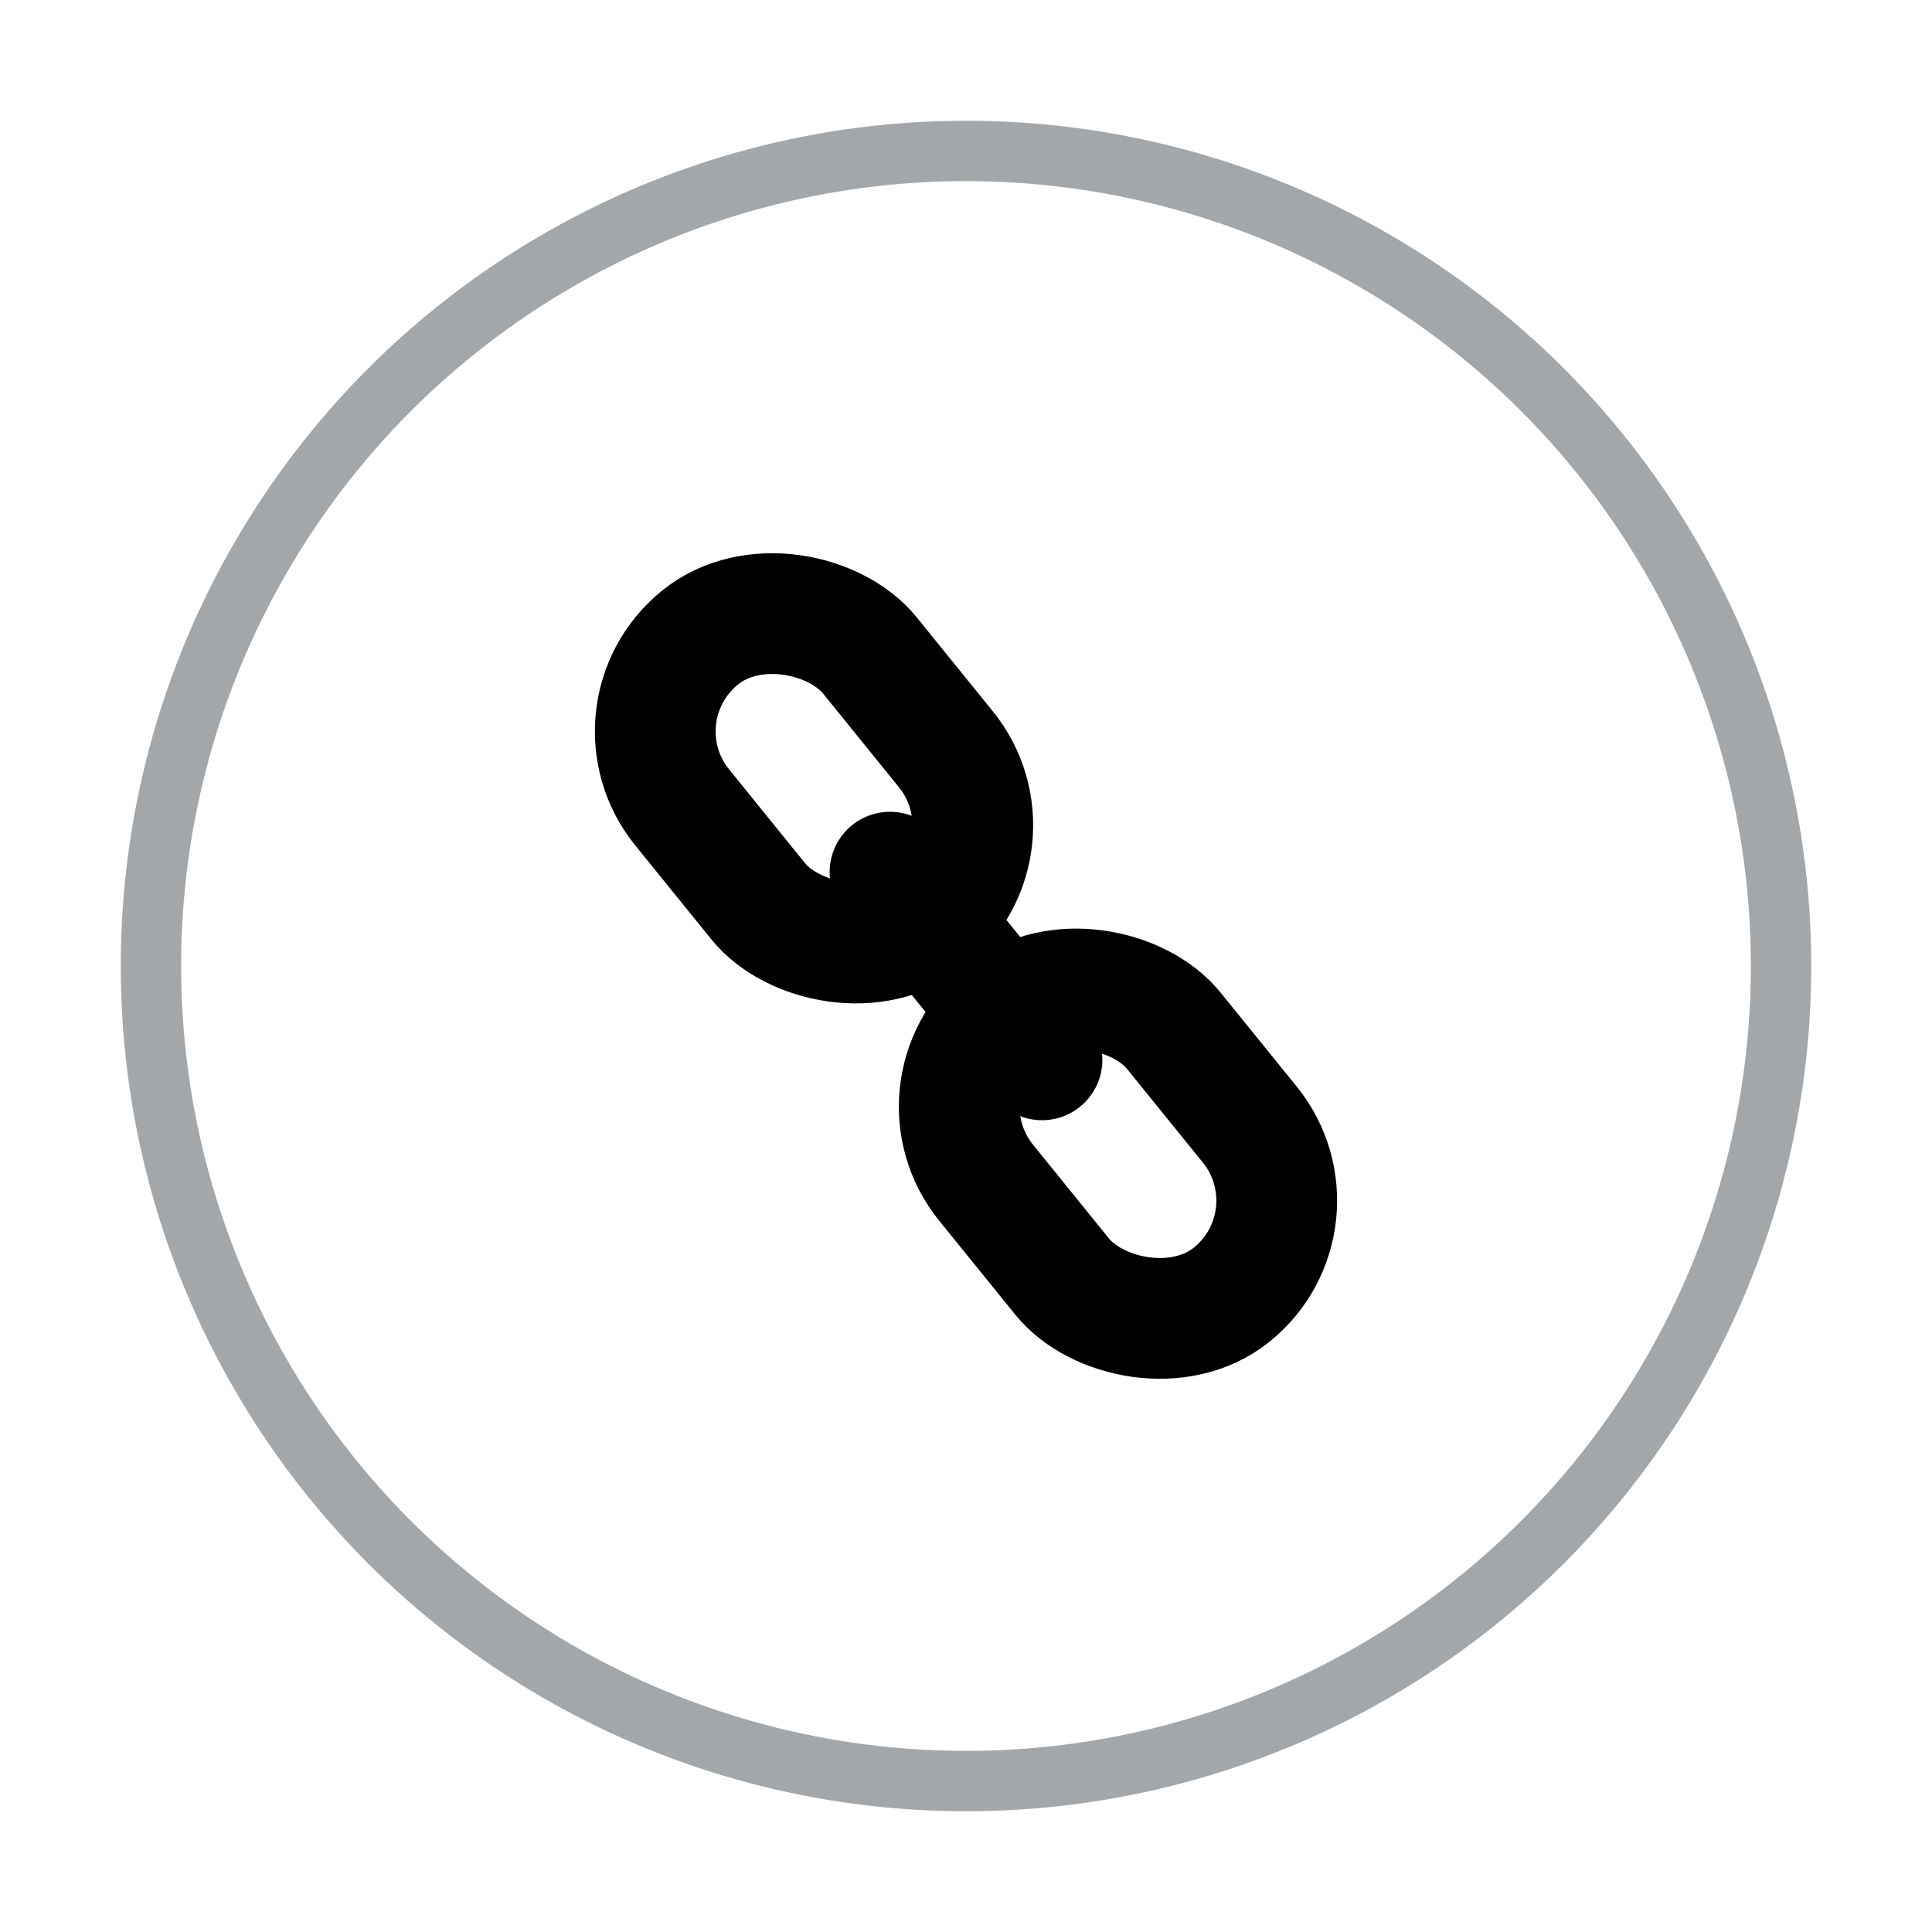
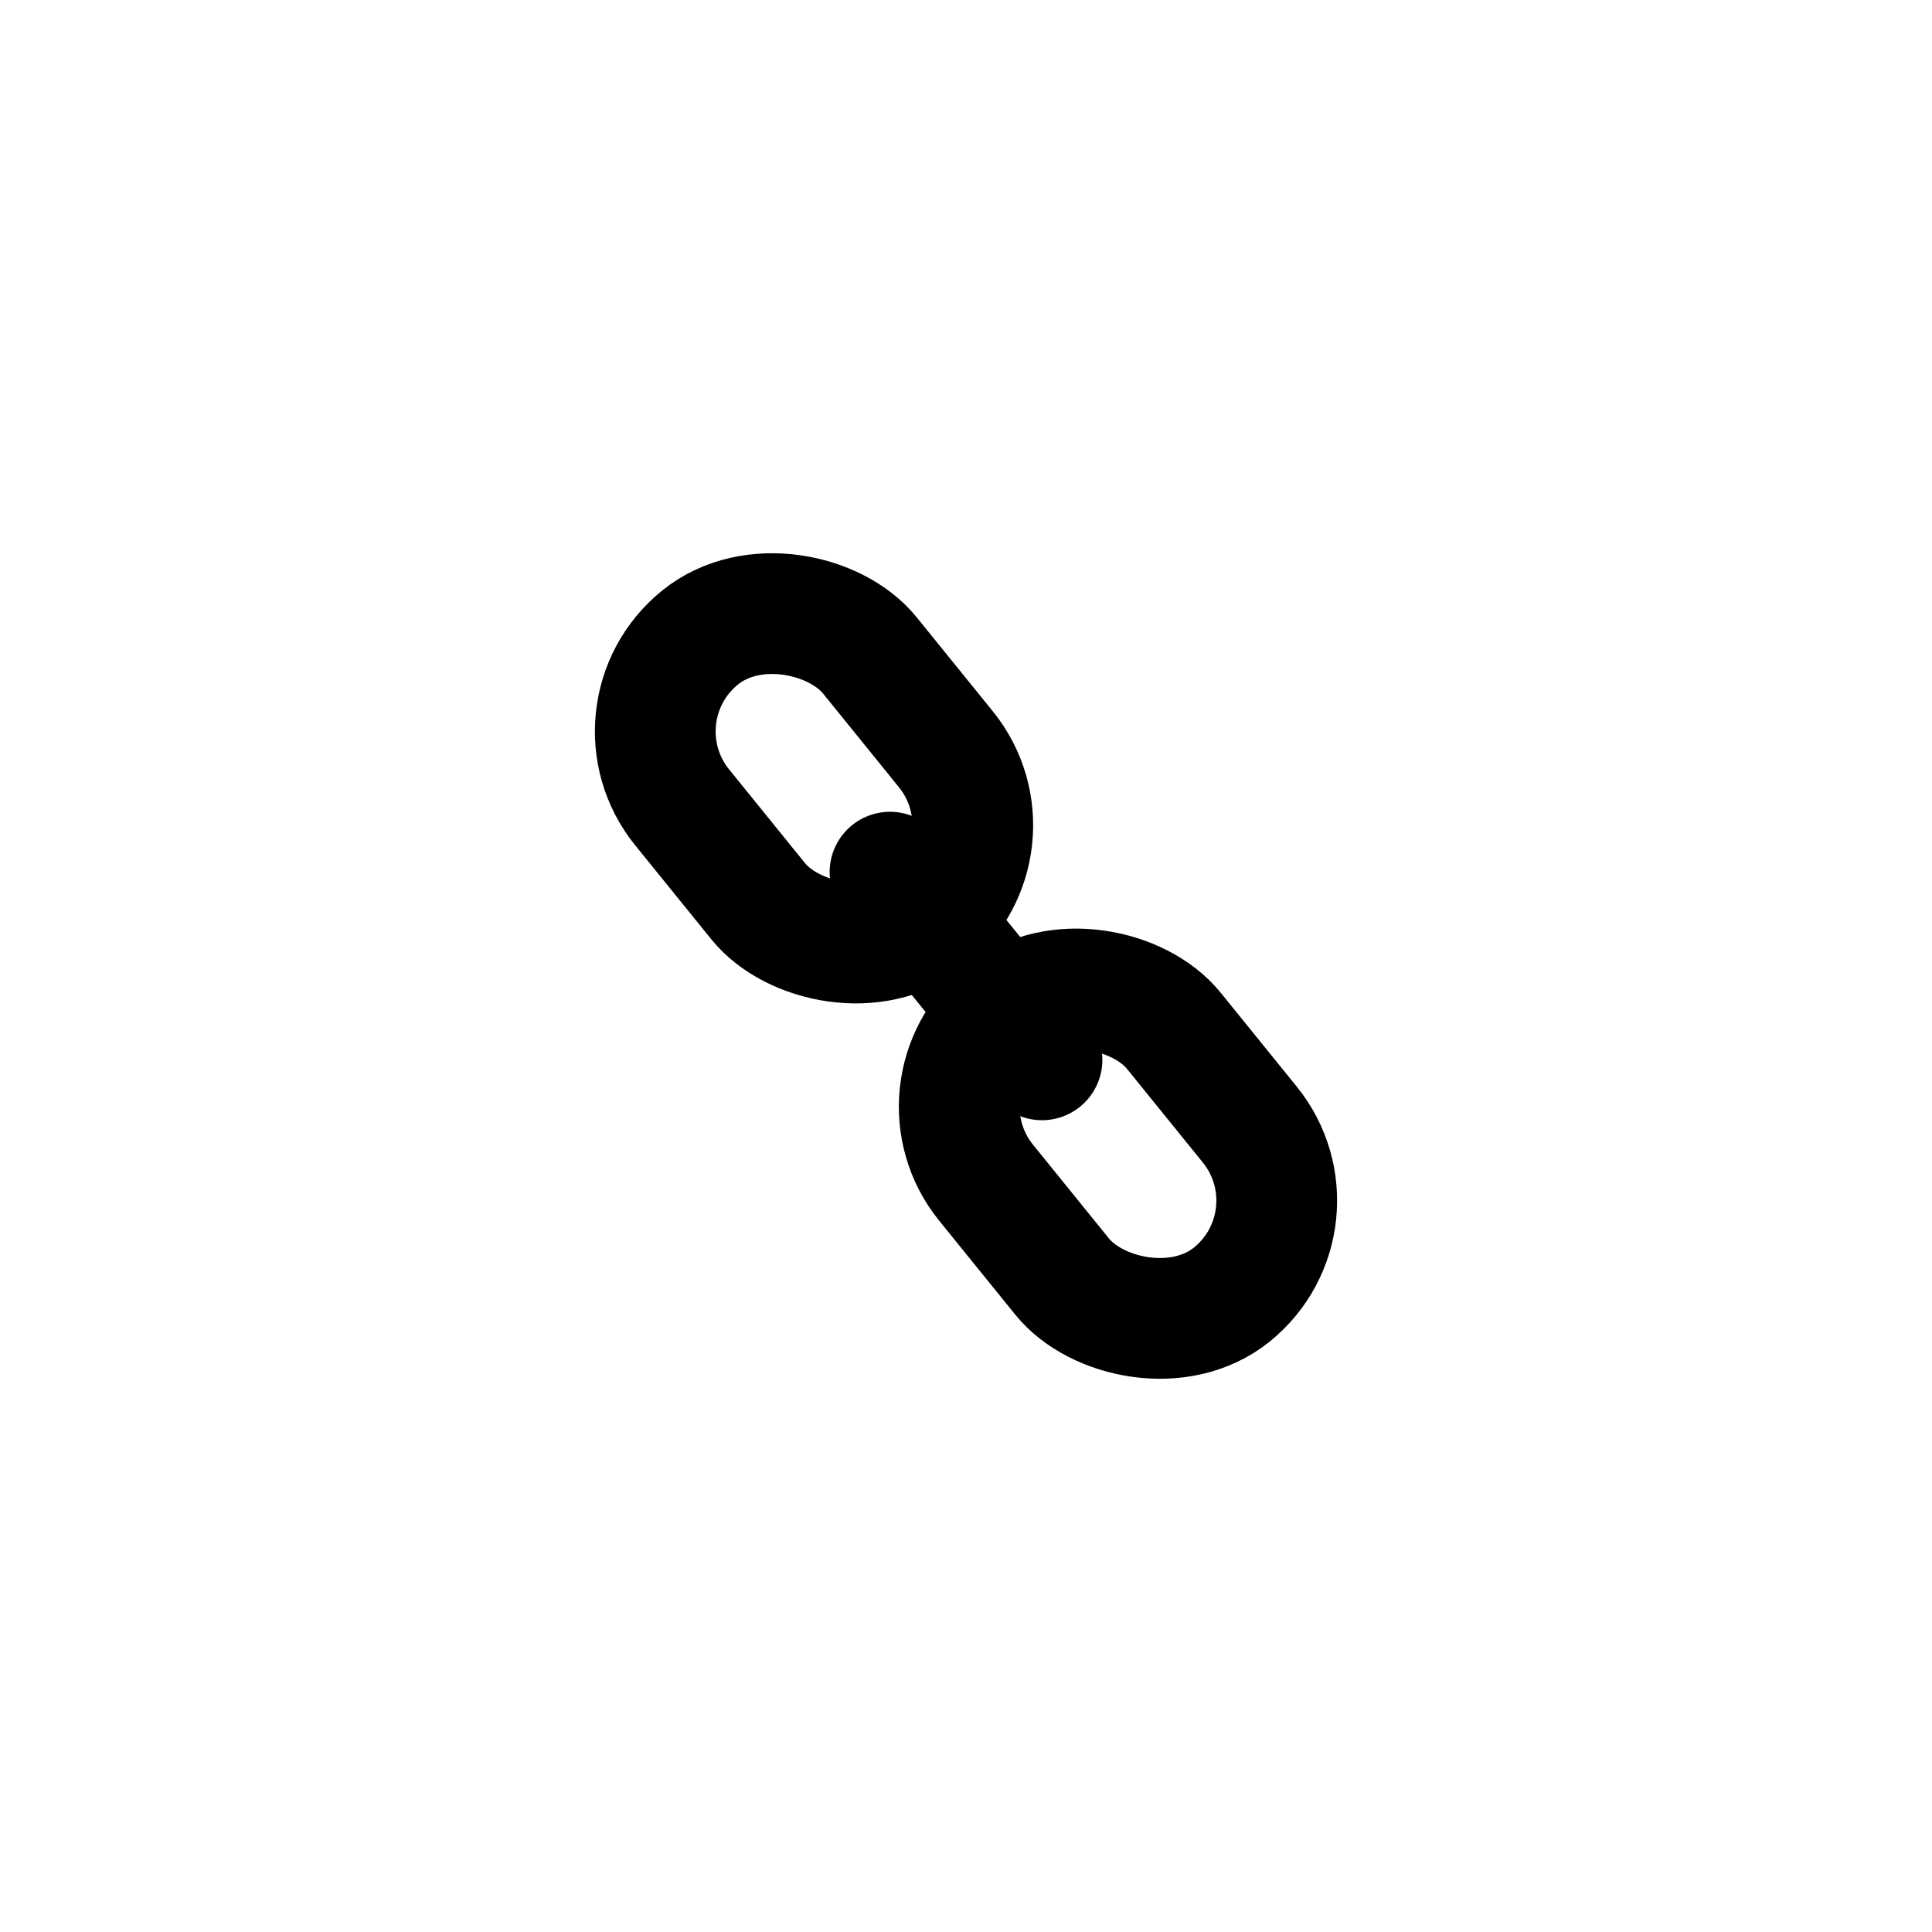
<svg xmlns="http://www.w3.org/2000/svg" width="32px" height="32px" viewBox="0 0 32 32" version="1.1">
  <title>edit_def_ref</title>
  <desc>Created with Sketch.</desc>
  <g id="edit_def_ref" stroke="none" stroke-width="1" fill="none" fill-rule="evenodd">
-     <circle id="Oval" stroke="#A4A7AA" fill-rule="nonzero" cx="16" cy="16" r="13.5" />
    <g id="Group-3" transform="translate(16, 16) rotate(-39) translate(-16, -16) translate(13, 8)" fill-rule="nonzero" stroke="#000000" stroke-width="2">
      <rect id="Rectangle" x="1" y="1" width="4" height="6" rx="2" />
      <rect id="Rectangle-Copy-4" x="1" y="9" width="4" height="6" rx="2" />
      <path d="M3,6 L3,10" id="Line-2" stroke-linecap="round" />
    </g>
  </g>
</svg>